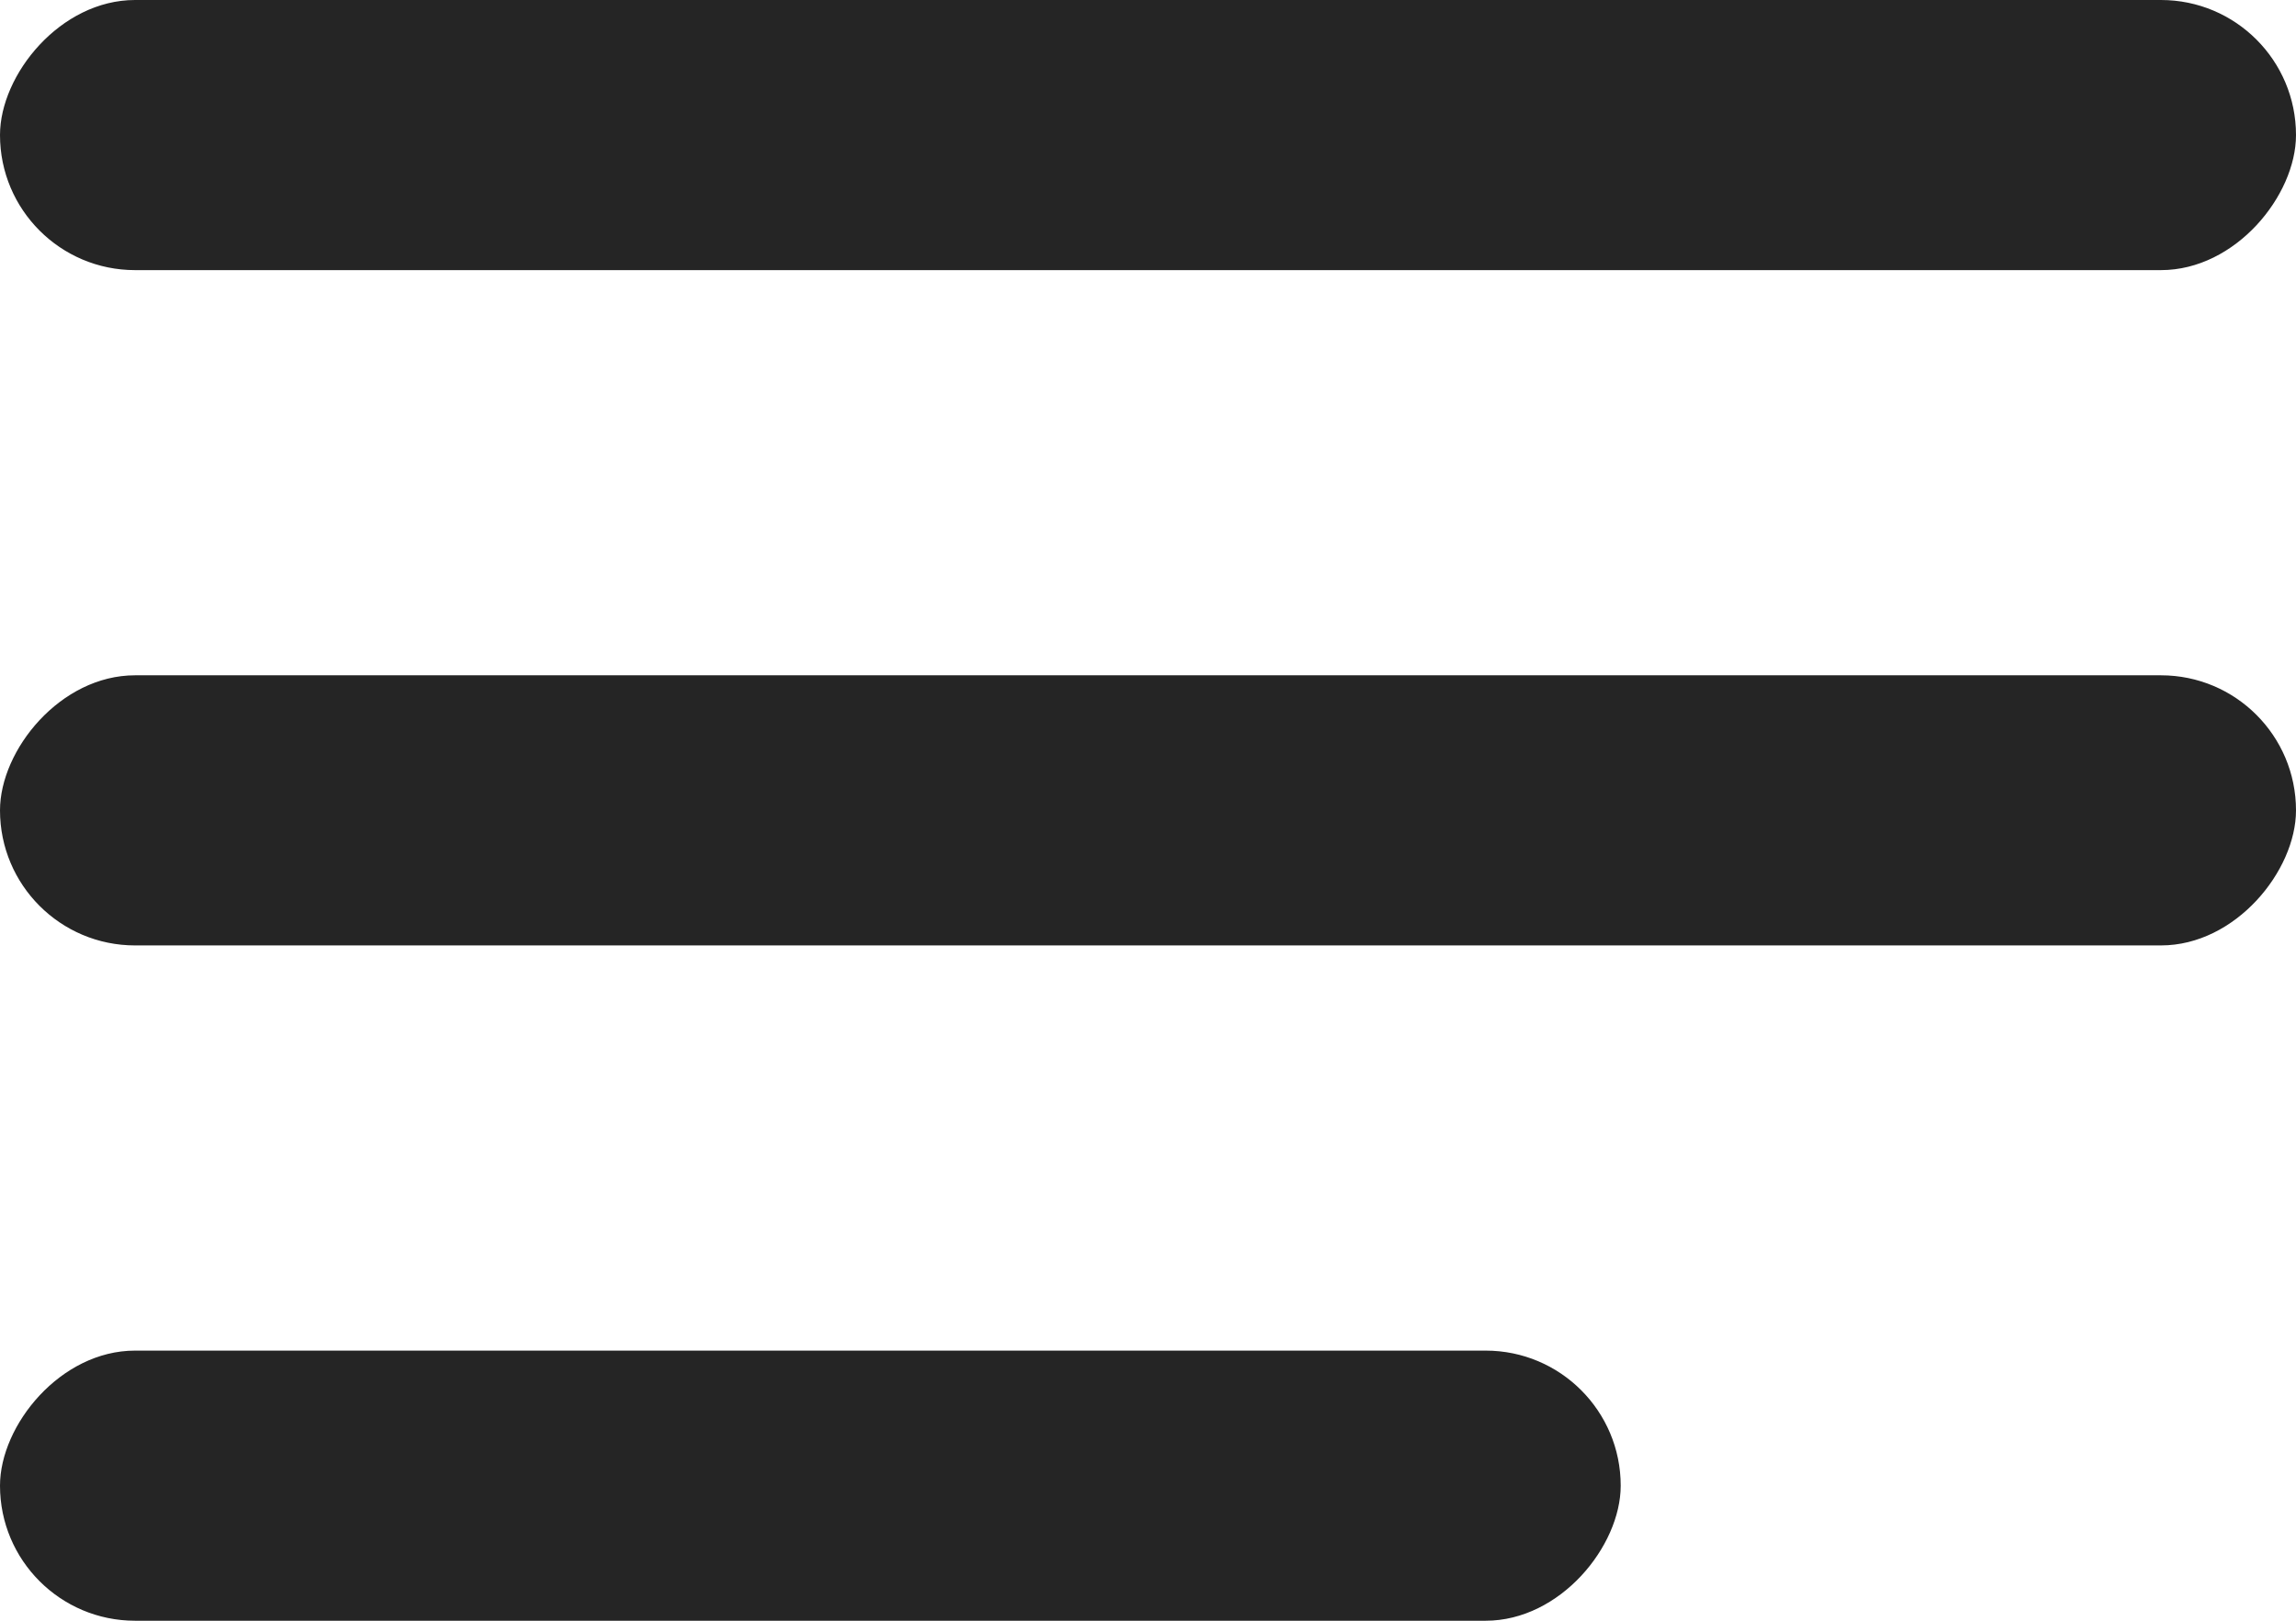
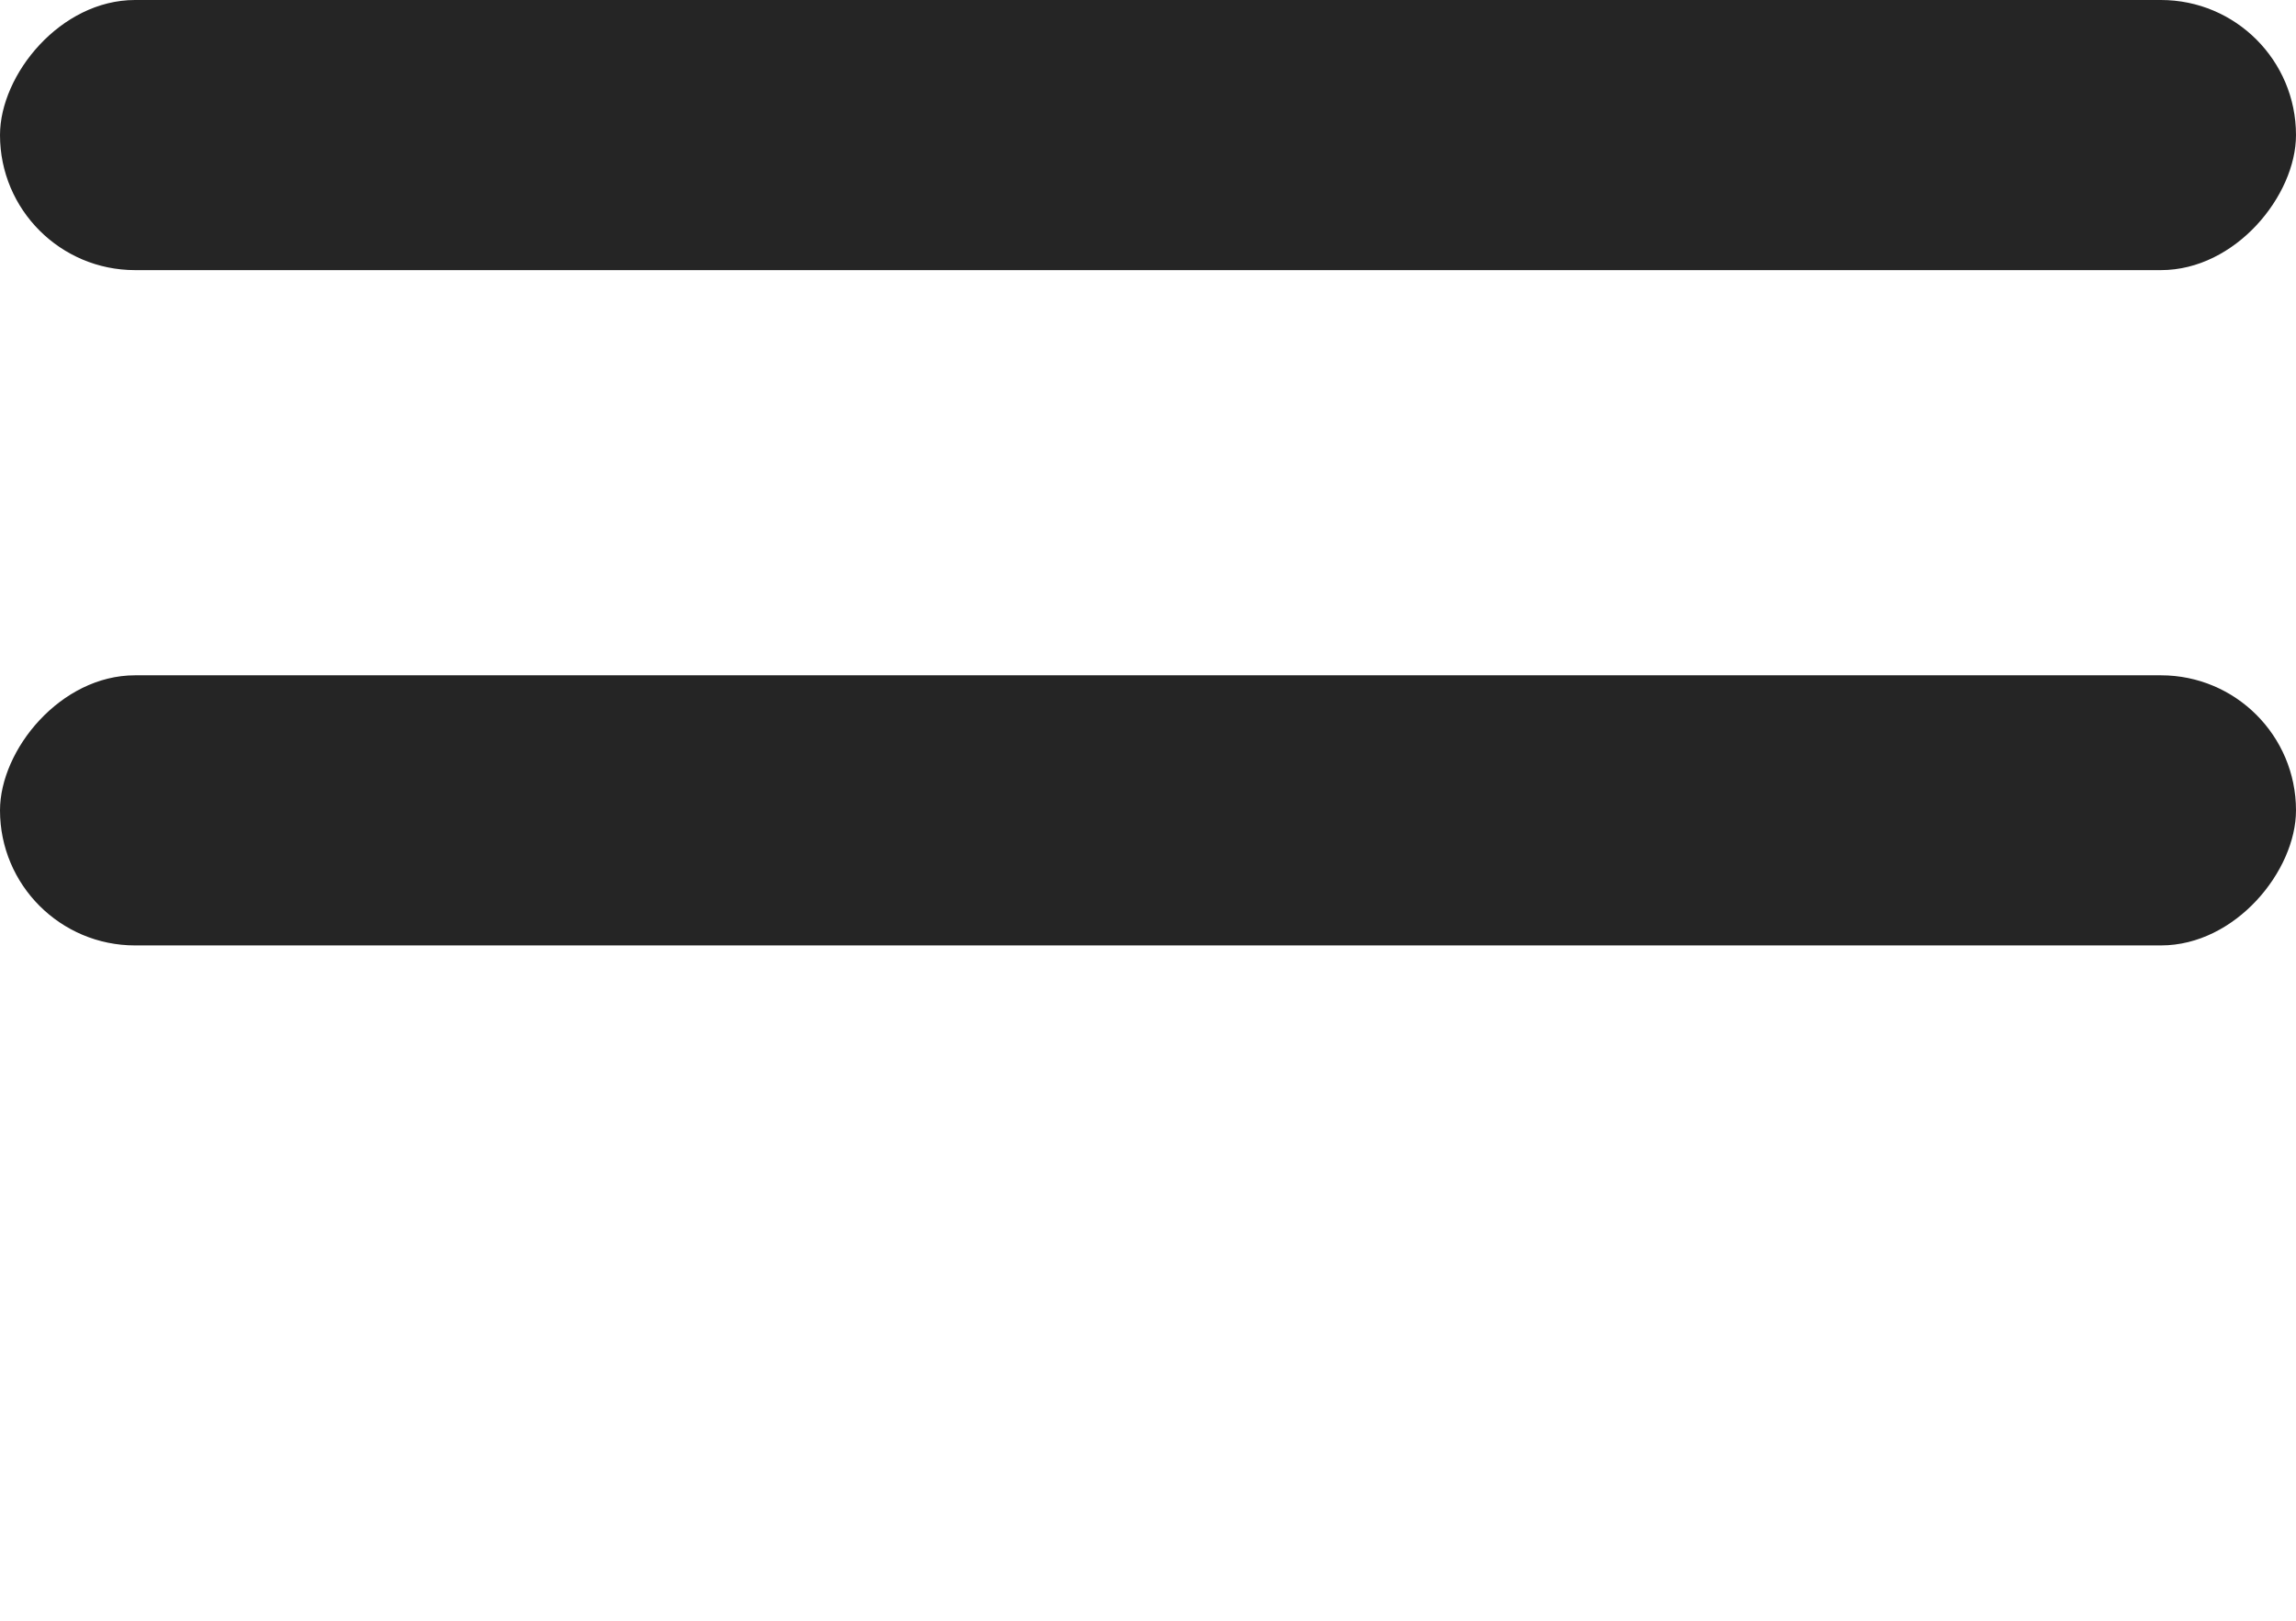
<svg xmlns="http://www.w3.org/2000/svg" width="17" height="12" viewBox="0 0 17 12" fill="none">
  <rect width="17" height="2" rx="1" transform="matrix(-1 0 0 1 17 0)" fill="#252525" />
  <rect width="17" height="2" rx="1" transform="matrix(-1 0 0 1 17 5)" fill="#252525" />
-   <rect width="12" height="2" rx="1" transform="matrix(-1 0 0 1 12 10)" fill="#252525" />
</svg>